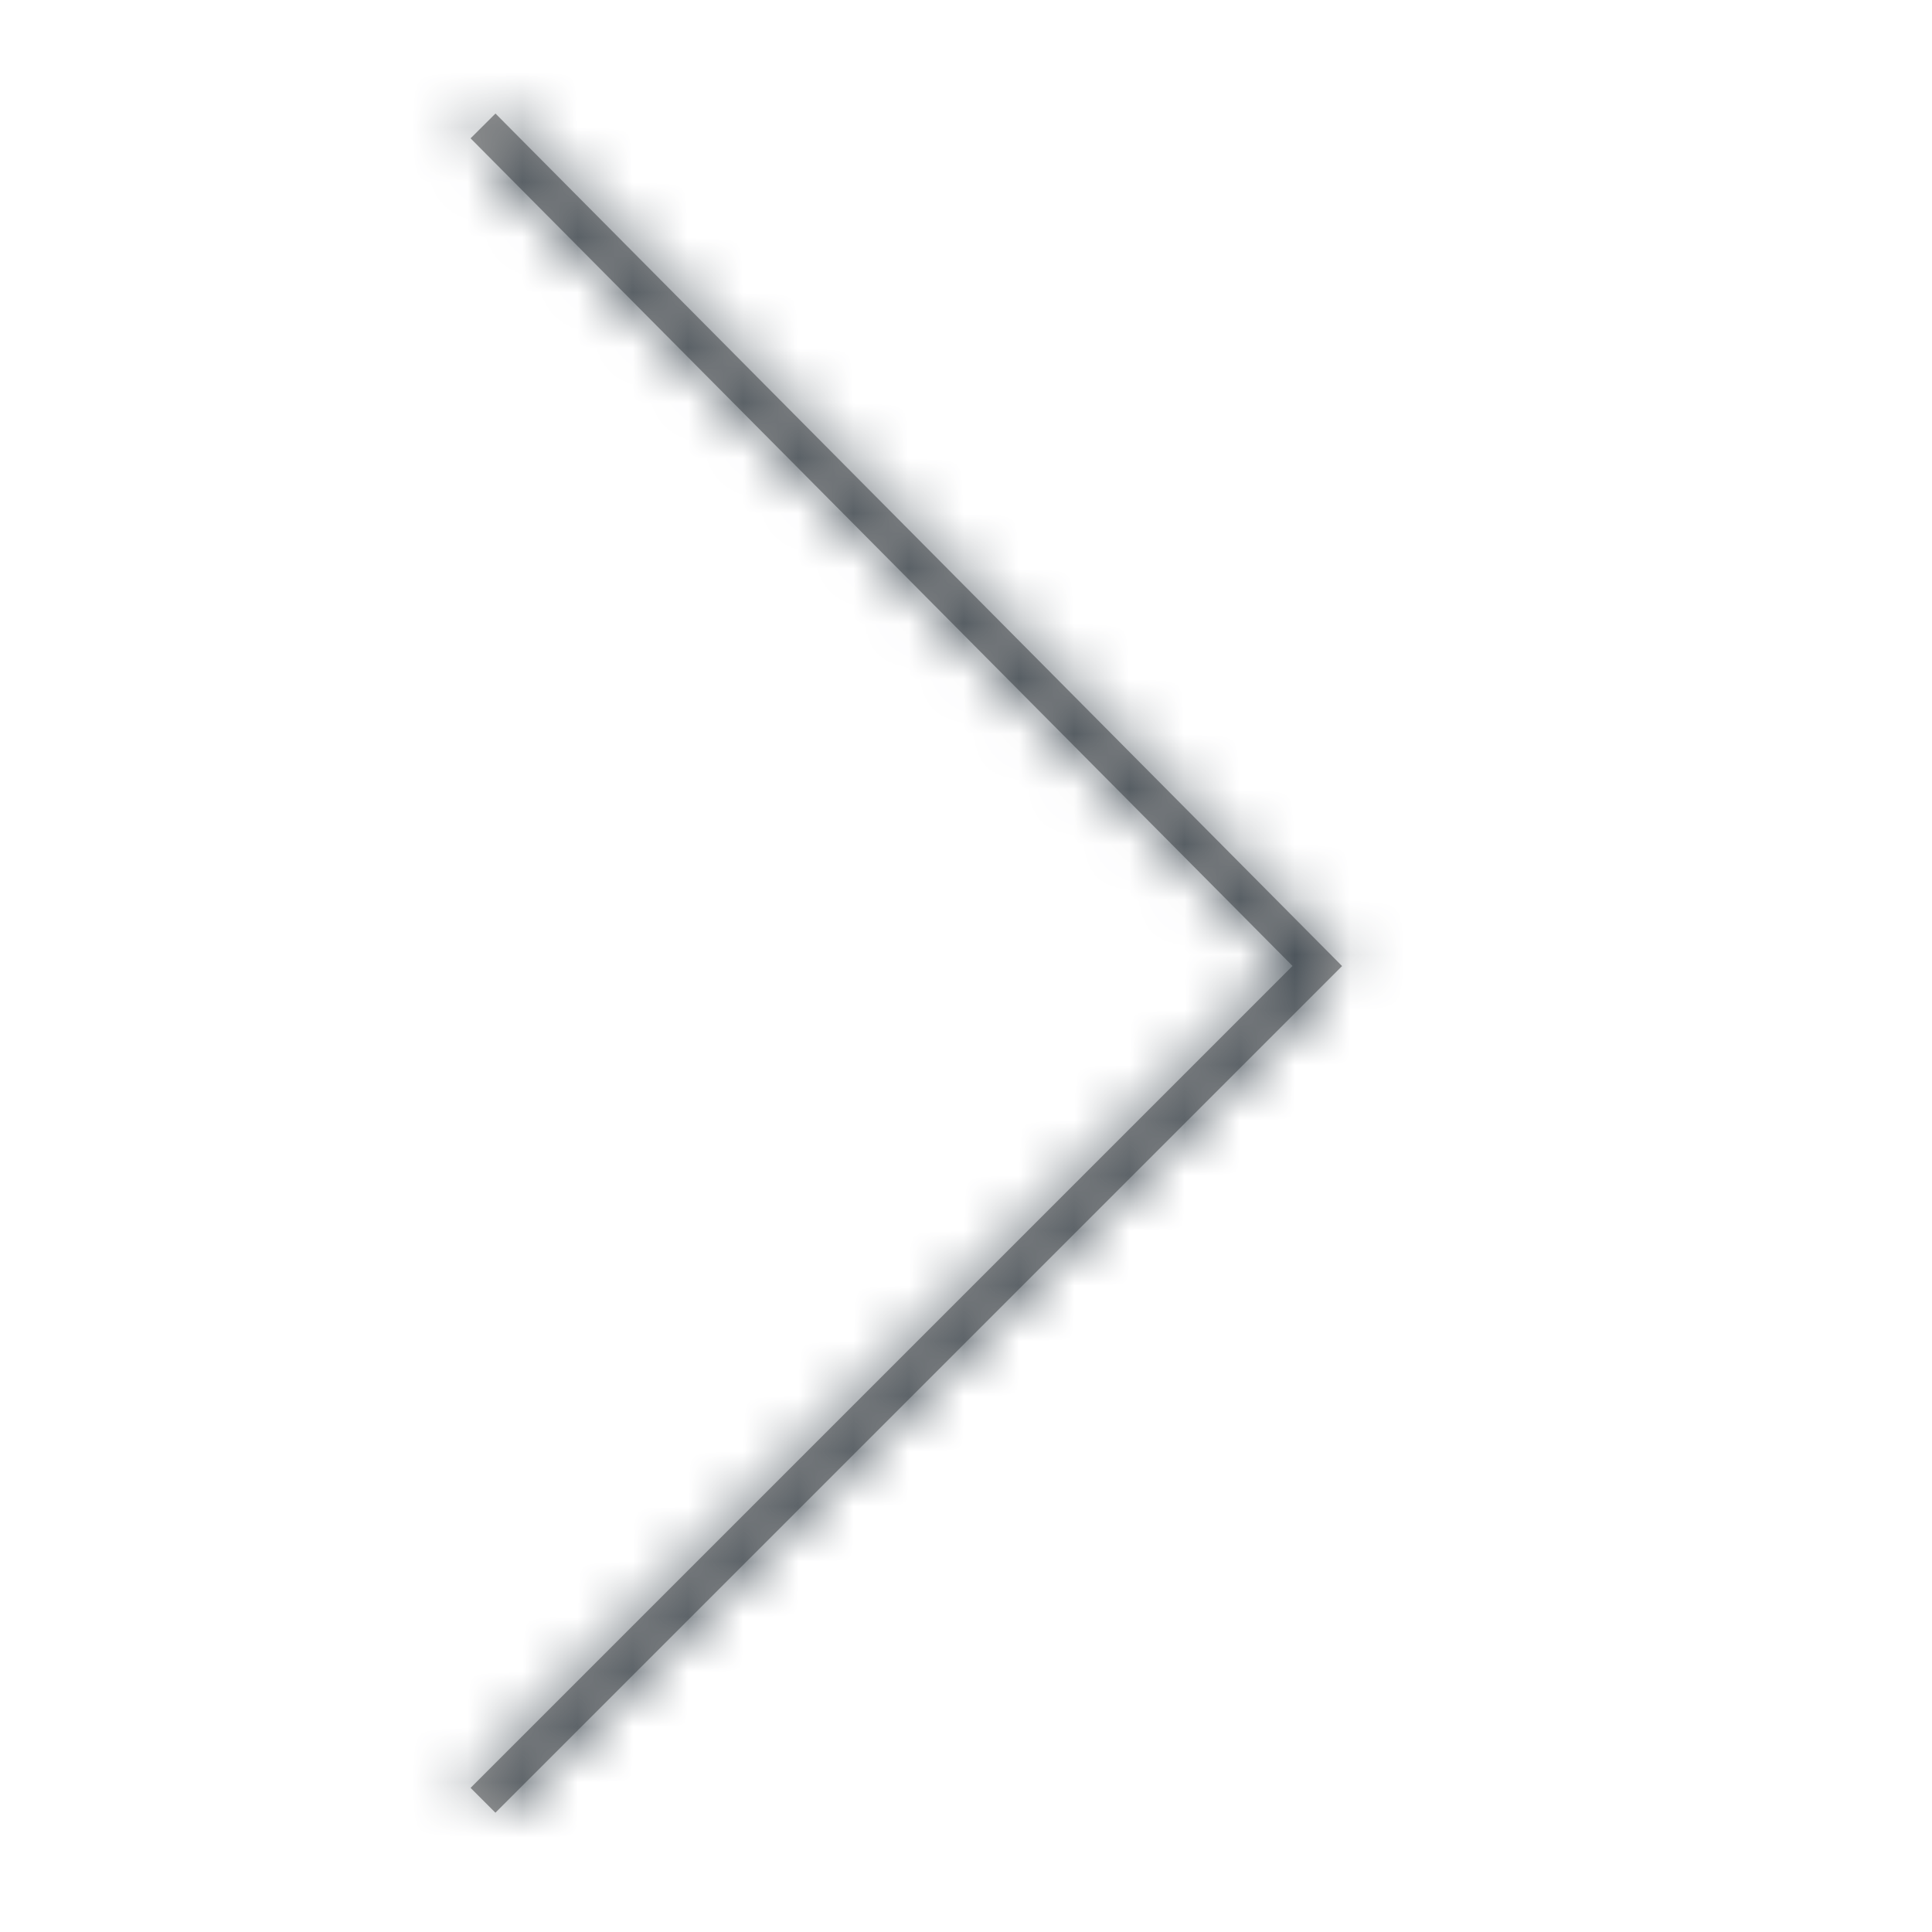
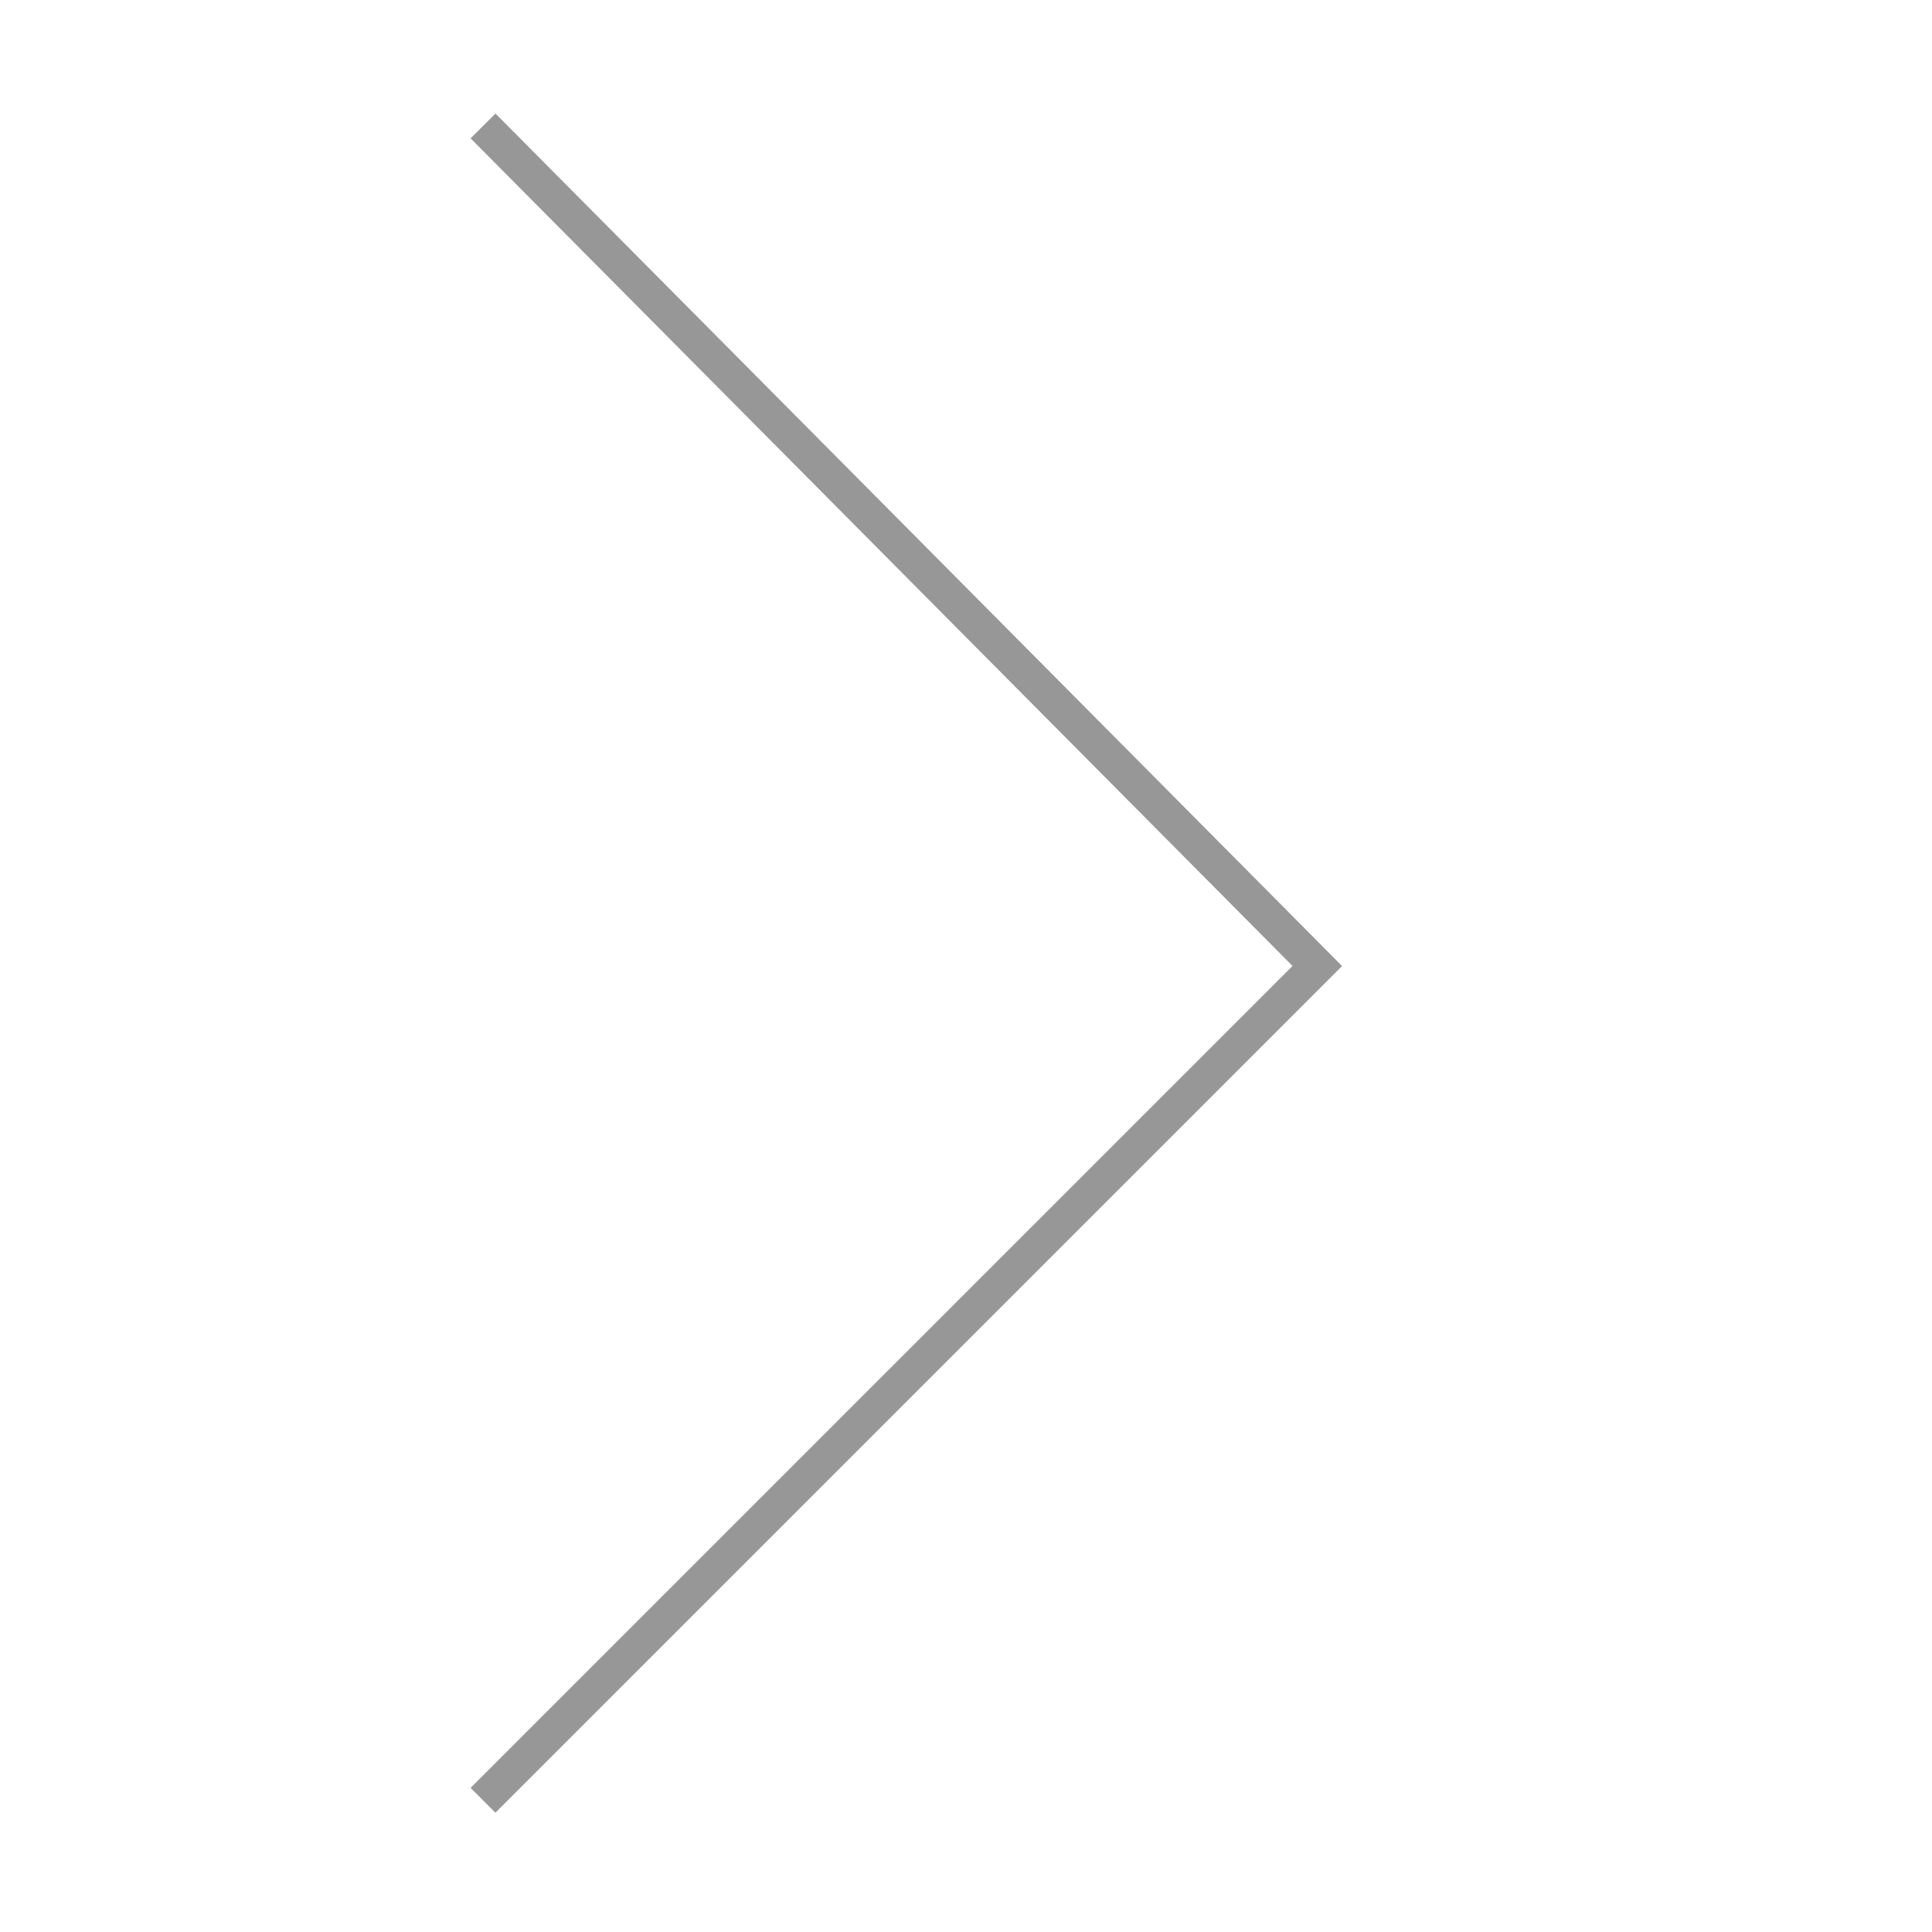
<svg xmlns="http://www.w3.org/2000/svg" xmlns:xlink="http://www.w3.org/1999/xlink" viewBox="0 0 35 35" version="1.1">
  <title>5403DB9C-76A7-4725-BBBF-79BD07C62FC8</title>
  <defs>
    <polygon id="path-1" points="15.46 15.709 0.57 0.716 1.021 0.267 16.358 15.711 1.02 31.049 0.57 30.599" />
  </defs>
  <g id="01_HP" stroke="none" stroke-width="1" fill="none" fill-rule="evenodd">
    <g id="01_HP_S_" transform="translate(-333, -549)">
      <g id="03-RASSURANCE-MARQUE" transform="translate(6, 523)">
        <g id="icon/arrow_right" transform="translate(327, 26)">
          <g id="🎨-Color" transform="translate(7.955, 1.79)">
            <mask id="mask-2" fill="white">
              <use xlink:href="#path-1" />
            </mask>
            <use id="Mask" fill="#979797" fill-rule="nonzero" xlink:href="#path-1" />
            <g mask="url(#mask-2)" fill="#343F48" id="Rectangle-Copy">
              <g transform="translate(-7.955, -1.591)">
-                 <rect x="0" y="0" width="35" height="35" />
-               </g>
+                 </g>
            </g>
          </g>
        </g>
      </g>
    </g>
  </g>
</svg>